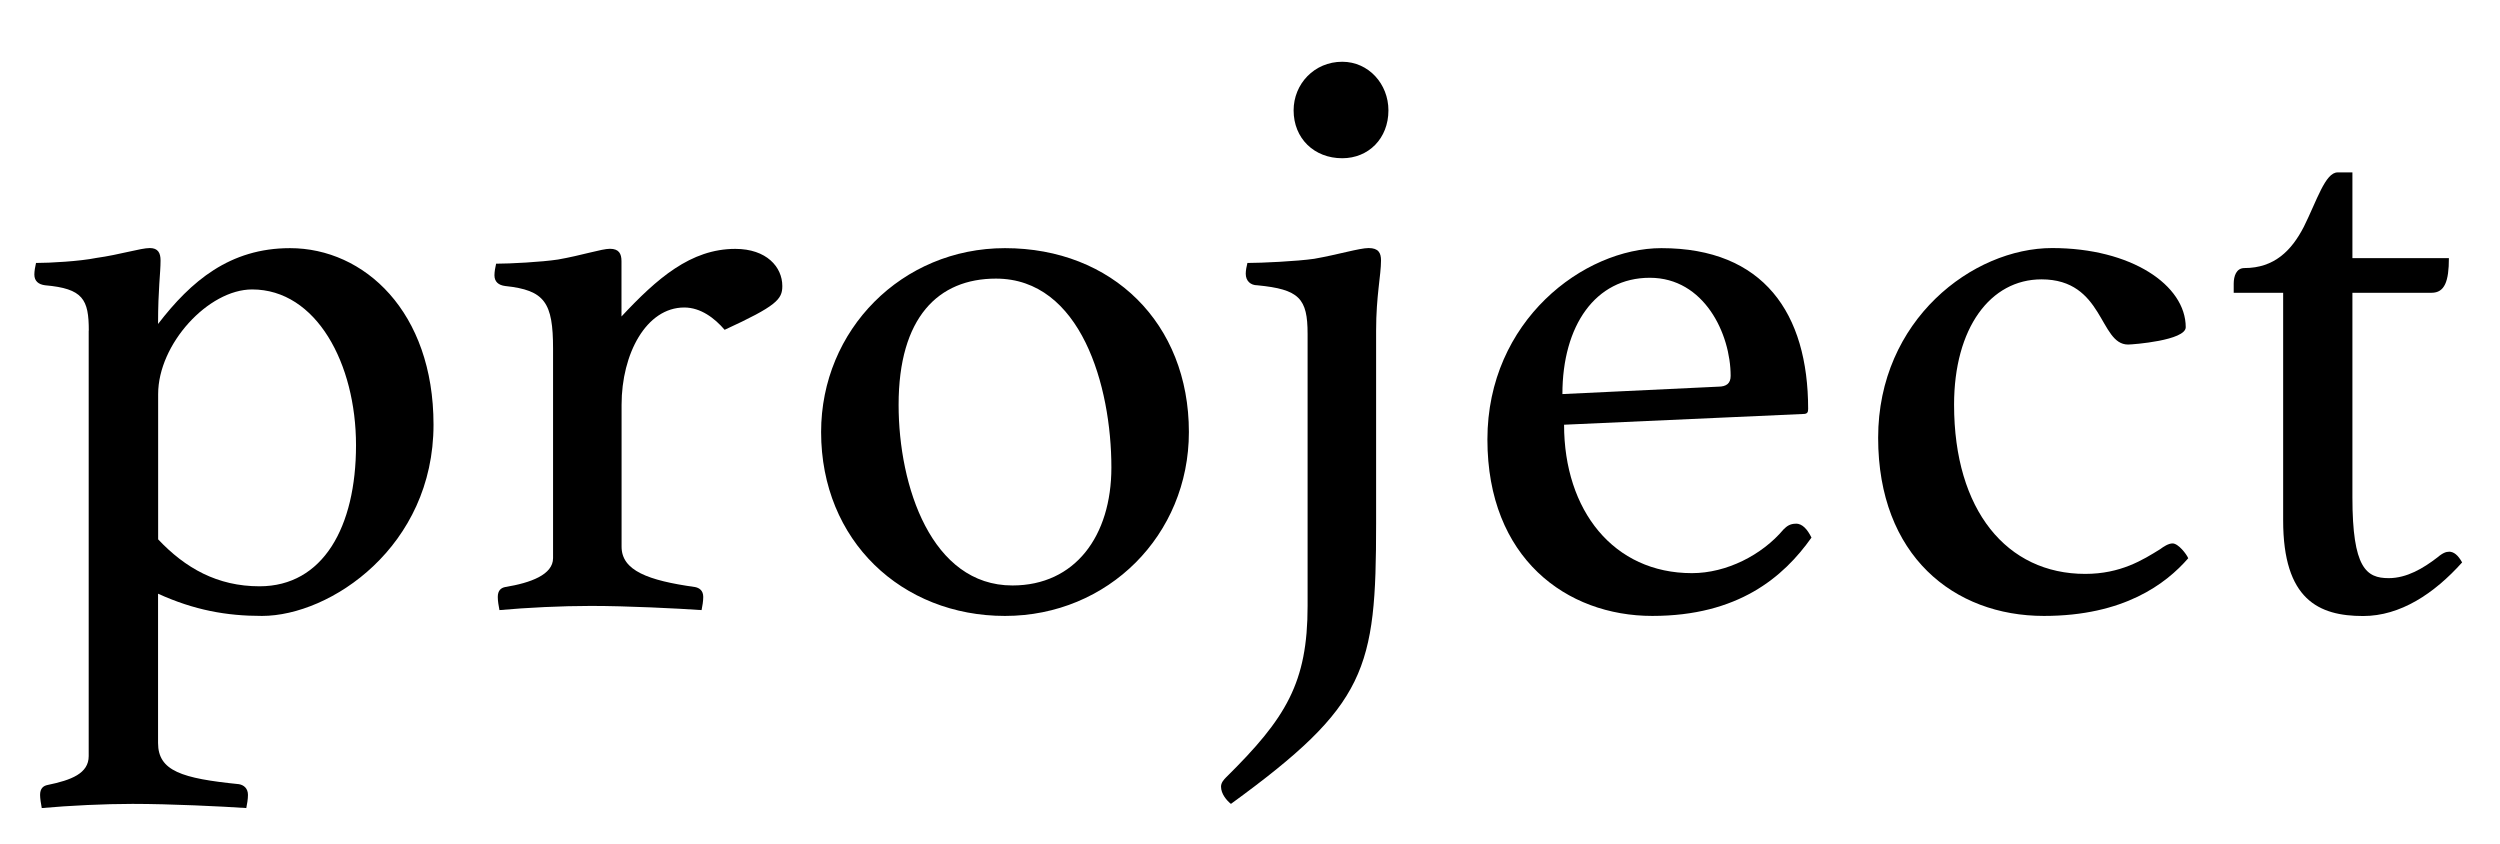
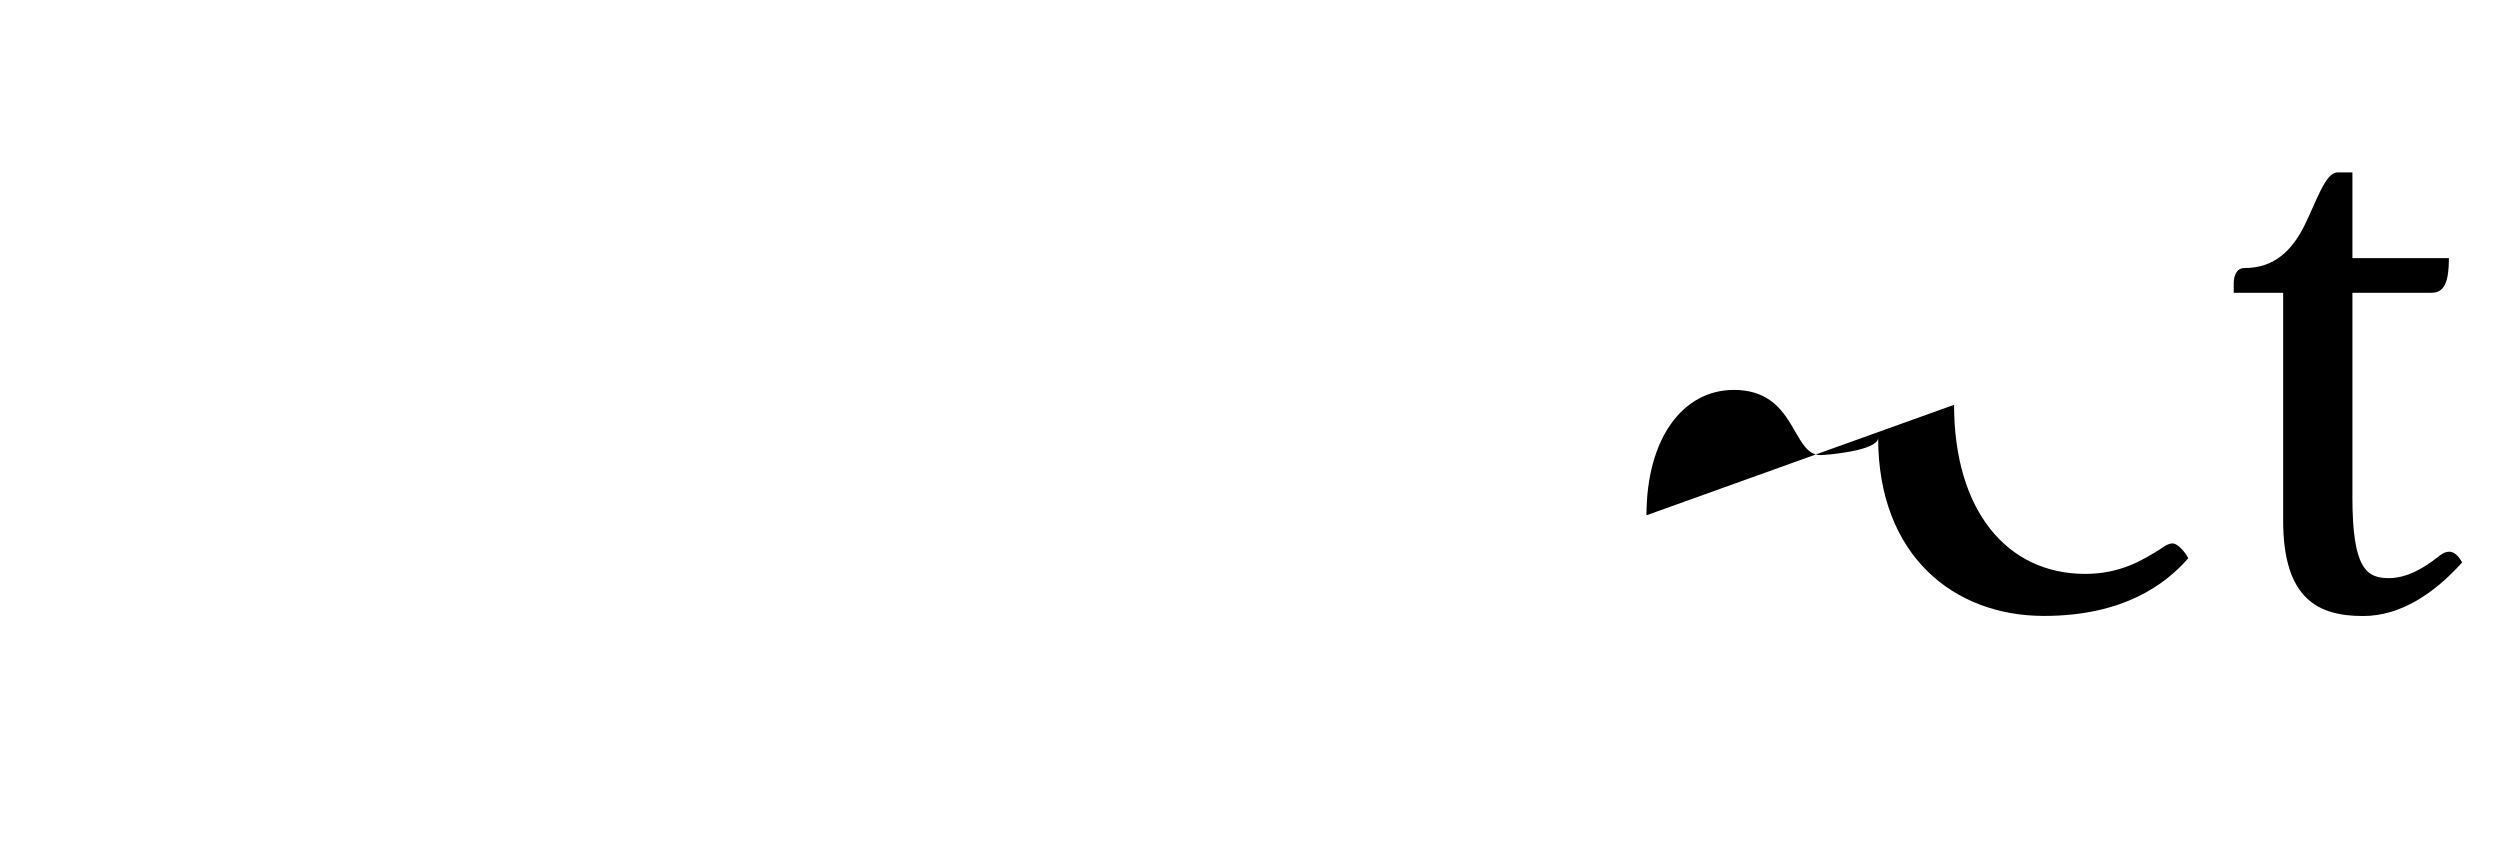
<svg xmlns="http://www.w3.org/2000/svg" id="_レイヤー_2" data-name="レイヤー 2" viewBox="0 0 270 91.15">
  <defs>
    <style>
      .cls-1 {
        opacity: 0;
      }
    </style>
  </defs>
  <g id="gazou_txt">
    <g>
      <rect class="cls-1" width="635" height="91.15" />
      <g>
-         <path d="M9.59,35.71c0-3.38-.62-4.54-4.72-4.9-.71-.09-1.16-.45-1.16-1.16,0-.36.09-.89.18-1.25,1.51,0,4.72-.18,6.5-.54,2.58-.36,4.81-1.07,5.79-1.07.89,0,1.16.53,1.16,1.34,0,1.42-.27,3.03-.27,6.86,3.56-4.63,7.75-8.19,14.25-8.19,8.02,0,15.5,6.86,15.5,19.06,0,13.18-11.13,20.66-18.53,20.66-3.83,0-7.3-.62-11.22-2.4v16.12c0,3.03,2.58,3.83,8.73,4.45.53.09.98.45.98,1.16,0,.45-.09.98-.18,1.42-2.67-.18-8.19-.45-12.29-.45-3.03,0-6.77.18-9.8.45-.09-.45-.18-1.07-.18-1.42,0-.71.36-.98.8-1.07,2.58-.53,4.45-1.25,4.45-3.12v-45.96ZM17.07,58.24c2.94,3.12,6.41,5.08,10.96,5.08,6.86,0,10.42-6.41,10.42-15.23s-4.28-16.83-11.22-16.83c-4.72,0-10.15,5.88-10.15,11.31v15.68Z" />
-         <path d="M84.49,30.9c0,1.42-.62,2.14-6.23,4.72-1.07-1.25-2.58-2.41-4.36-2.41-4.1,0-6.77,4.99-6.77,10.51v15.32c0,2.58,2.85,3.65,7.93,4.36.45.09.89.36.89,1.07,0,.45-.09.98-.18,1.42-2.67-.18-8.02-.45-11.94-.45-3.21,0-6.86.18-9.89.45-.09-.45-.18-.98-.18-1.42,0-.71.36-.98.8-1.07,2.76-.45,5.17-1.34,5.17-3.12v-22.62c0-4.99-.89-6.32-5.17-6.77-.71-.09-1.16-.45-1.16-1.16,0-.36.09-.89.18-1.25,1.51,0,4.9-.18,6.68-.45,2.58-.45,4.72-1.16,5.61-1.16.98,0,1.25.53,1.25,1.34v5.97c3.83-4.1,7.48-7.3,12.29-7.3,3.38,0,5.08,1.96,5.08,4.01Z" />
-         <path d="M108.54,26.8c11.58,0,19.86,8.1,19.86,19.86,0,11.13-8.73,19.86-19.86,19.86s-19.86-8.1-19.86-19.86c0-11.04,8.73-19.86,19.86-19.86ZM109.34,63.23c6.77,0,10.69-5.34,10.69-12.74,0-8.82-3.3-20.4-12.47-20.4-6.23,0-10.51,4.19-10.51,13.63,0,8.82,3.56,19.51,12.29,19.51Z" />
-         <path d="M141.22,36.06c0-3.83-.89-4.81-5.43-5.25-.71,0-1.25-.45-1.25-1.25,0-.36.09-.8.18-1.16,1.51,0,5.34-.18,7.21-.45,2.58-.45,4.9-1.16,5.88-1.16,1.07,0,1.34.53,1.34,1.34,0,1.6-.53,3.83-.53,7.57v20.84c0,15.76-.98,19.59-15.68,30.28-.45-.36-1.07-1.07-1.07-1.87,0-.45.36-.8.53-.98,6.5-6.41,8.82-10.24,8.82-18.53v-29.39ZM144.96,6.67c2.85,0,4.99,2.4,4.99,5.25,0,3.03-2.14,5.17-4.99,5.17-3.03,0-5.25-2.14-5.25-5.17,0-2.85,2.23-5.25,5.25-5.25Z" />
-         <path d="M193.95,56.55c.71,0,1.25.62,1.69,1.51-3.03,4.28-7.93,8.46-17.19,8.46s-17.81-6.23-17.81-19.06,10.42-20.66,18.79-20.66c11.04,0,15.85,7.04,15.85,17.37,0,.36-.09.54-.53.54l-25.83,1.16c0,9.26,5.34,16.03,13.81,16.03,3.74,0,7.57-1.96,9.89-4.72.36-.36.71-.62,1.34-.62ZM168.74,42.56l16.83-.8c.89,0,1.34-.36,1.34-1.16,0-4.54-2.85-10.6-8.73-10.6s-9.44,5.17-9.44,12.56Z" />
-         <path d="M211.04,43.72c0,11.4,5.7,18.26,14.16,18.26,3.83,0,6.23-1.51,8.1-2.67.36-.27.89-.62,1.34-.62.62,0,1.51,1.16,1.69,1.6-2.4,2.76-6.95,6.23-15.59,6.23-9.71,0-17.9-6.5-17.9-19.24s10.24-20.49,18.79-20.49,14.43,4.01,14.43,8.55c0,1.43-5.7,1.87-6.23,1.87-3.12,0-2.58-7.04-9.35-7.04-5.52,0-9.44,5.25-9.44,13.54Z" />
+         <path d="M211.04,43.72c0,11.4,5.7,18.26,14.16,18.26,3.83,0,6.23-1.51,8.1-2.67.36-.27.89-.62,1.34-.62.62,0,1.51,1.16,1.69,1.6-2.4,2.76-6.95,6.23-15.59,6.23-9.71,0-17.9-6.5-17.9-19.24c0,1.43-5.7,1.87-6.23,1.87-3.12,0-2.58-7.04-9.35-7.04-5.52,0-9.44,5.25-9.44,13.54Z" />
        <path d="M264.48,59.58c.53,0,.98.36,1.43,1.16-3.03,3.38-6.68,5.79-10.69,5.79-4.81,0-8.64-1.78-8.64-10.33v-24.58h-5.34v-.98c0-.8.27-1.69,1.16-1.69,3.21,0,5.08-1.87,6.41-4.45,1.42-2.85,2.32-5.88,3.65-5.88h1.6v9.26h10.42c0,2.49-.45,3.74-1.87,3.74h-8.55v22.09c0,7.66,1.51,8.73,3.92,8.73,1.96,0,3.74-1.07,5.25-2.23.62-.53.98-.62,1.25-.62Z" />
      </g>
    </g>
  </g>
</svg>